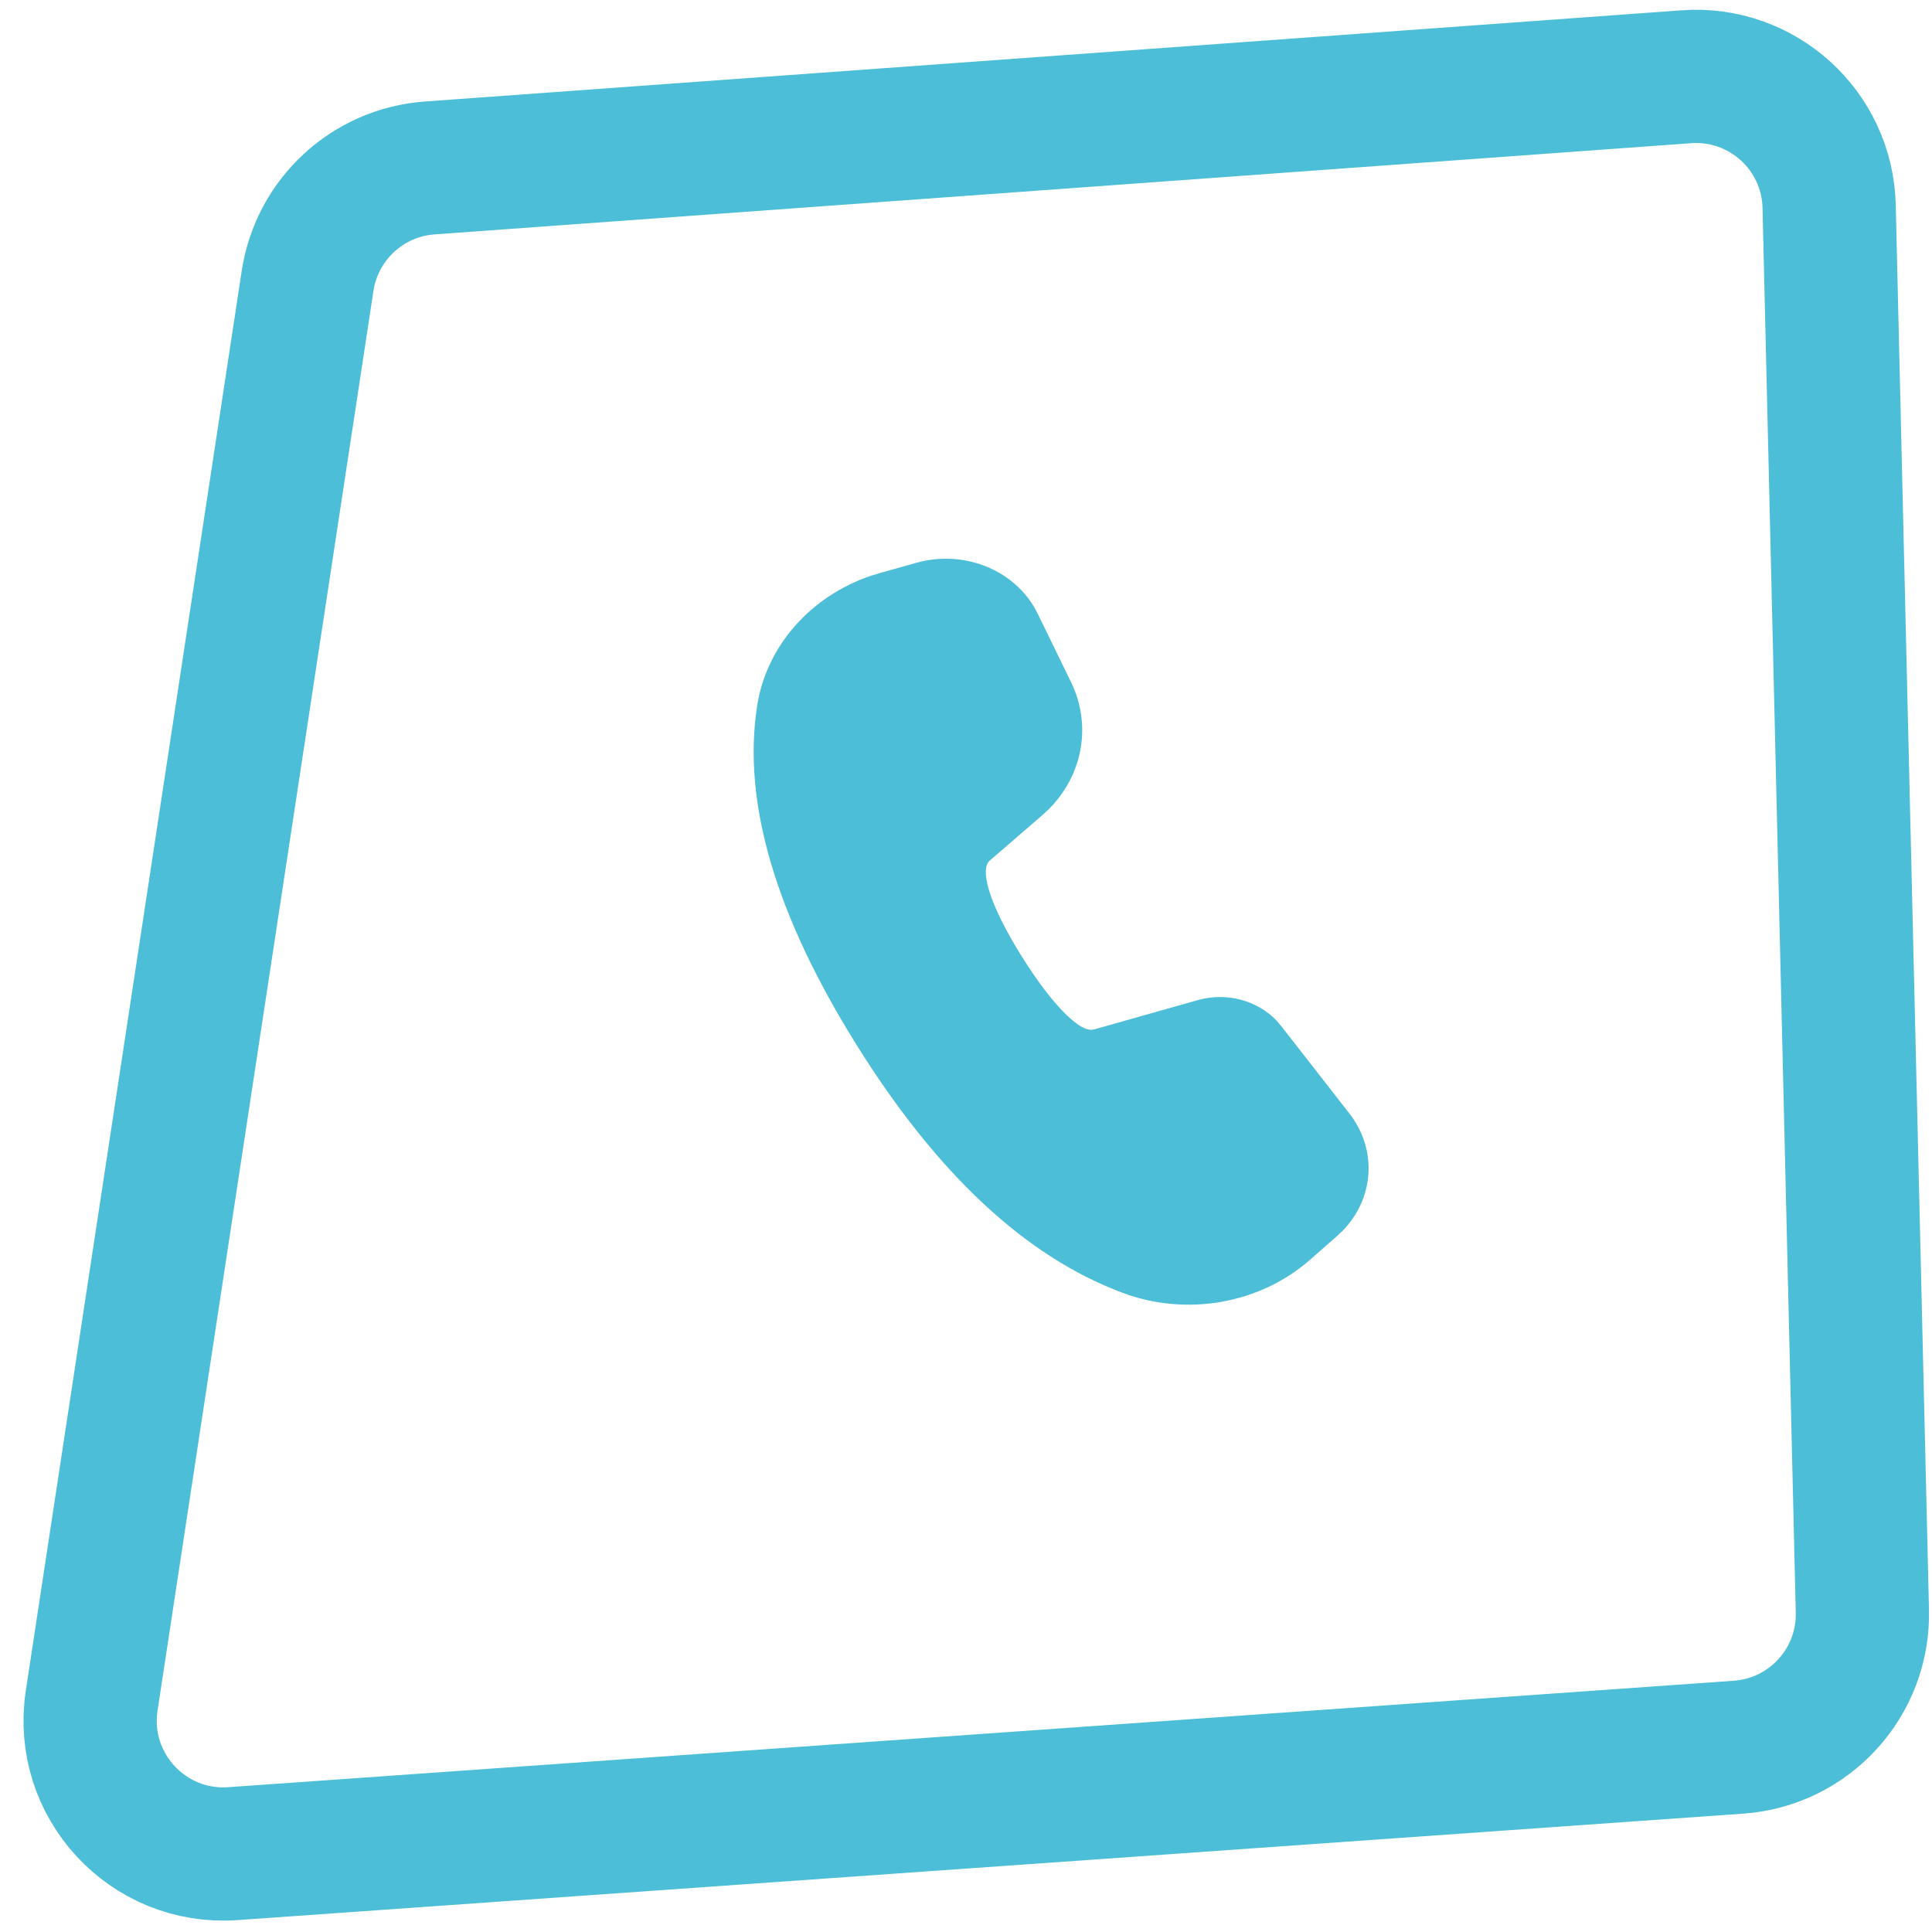
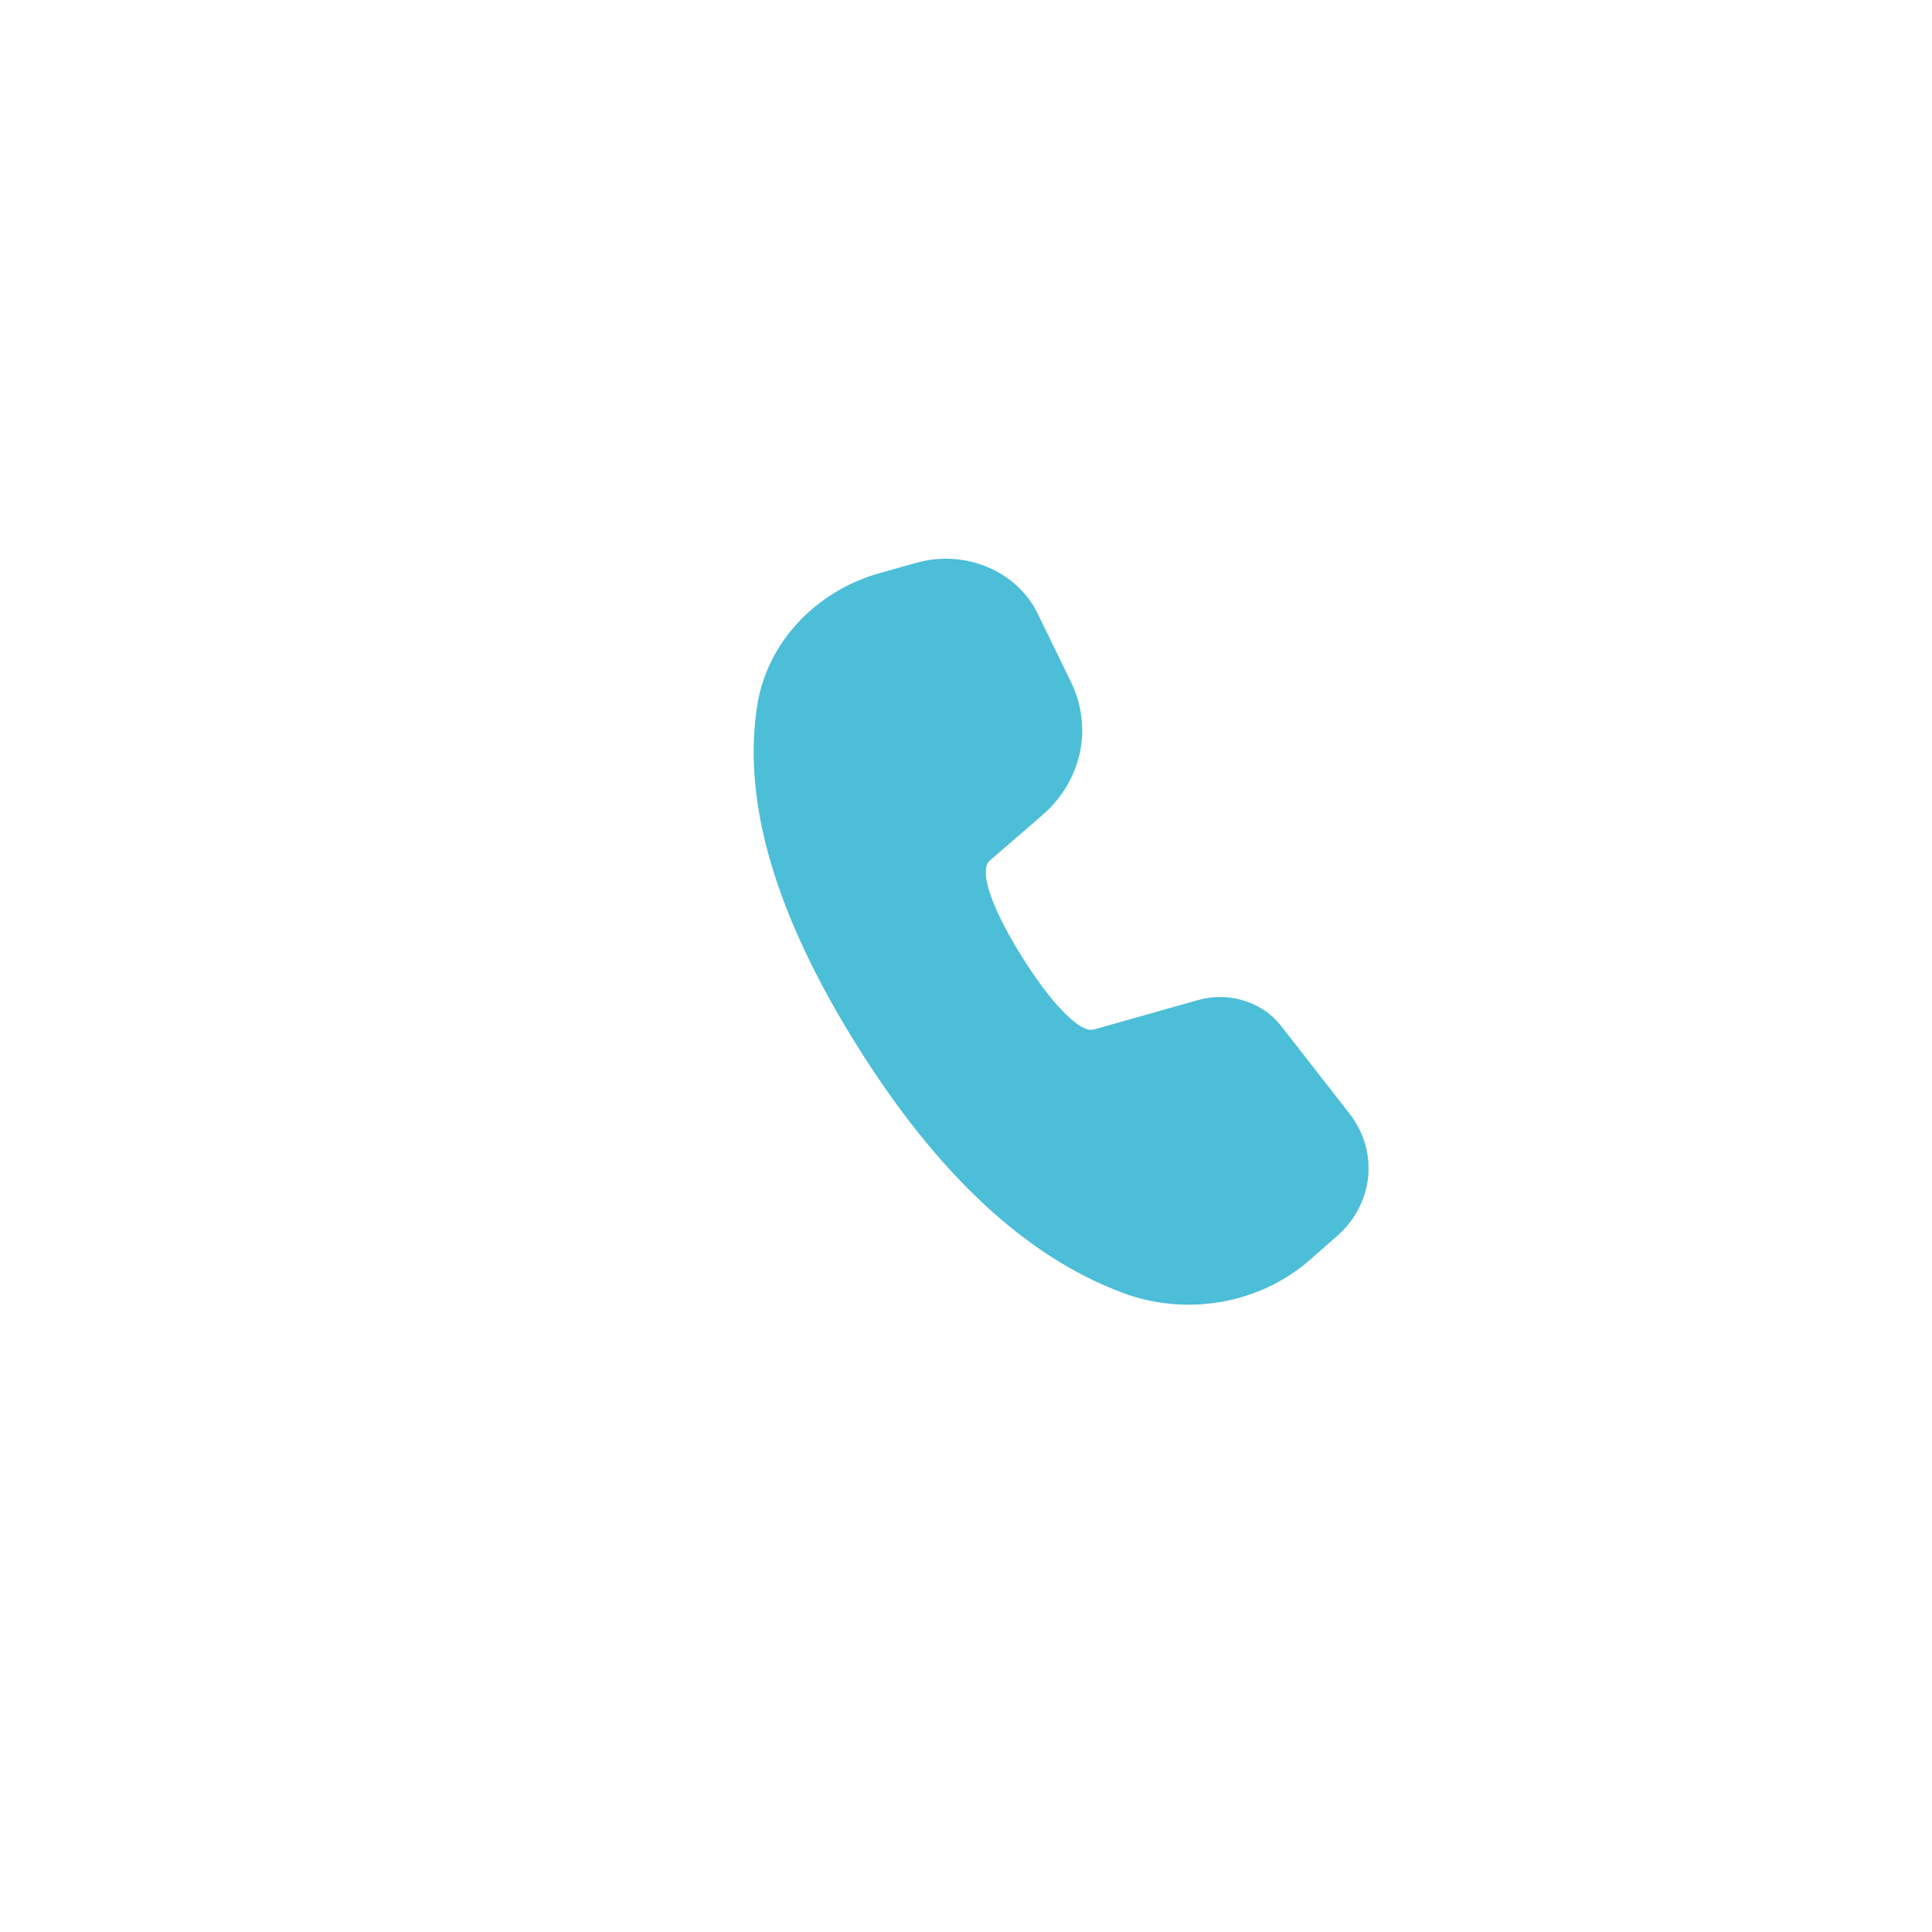
<svg xmlns="http://www.w3.org/2000/svg" width="29" height="29" viewBox="0 0 29 29" fill="none">
-   <path d="M25.312 1.152L6.45 2.521C5.518 2.588 4.758 3.292 4.617 4.215L1.376 25.528C1.183 26.795 2.216 27.914 3.494 27.824L26.096 26.226C27.162 26.15 27.98 25.251 27.955 24.183L27.456 3.099C27.429 1.957 26.452 1.069 25.312 1.152Z" stroke="#4CBED7" stroke-width="2" />
  <path d="M13.762 8.446C14.093 8.354 14.448 8.369 14.768 8.49C15.088 8.61 15.354 8.829 15.521 9.109L15.577 9.213L16.078 10.242C16.23 10.555 16.279 10.902 16.22 11.24C16.16 11.579 15.995 11.893 15.744 12.145L15.643 12.238L14.855 12.919C14.713 13.043 14.819 13.525 15.333 14.35C15.796 15.092 16.172 15.439 16.358 15.457H16.39L16.43 15.45L17.98 15.012C18.188 14.953 18.41 14.95 18.62 15.005C18.83 15.06 19.018 15.169 19.162 15.32L19.231 15.401L20.257 16.717C20.458 16.975 20.558 17.288 20.541 17.606C20.524 17.924 20.39 18.227 20.163 18.465L20.07 18.553L19.66 18.913C19.293 19.235 18.832 19.453 18.334 19.541C17.837 19.628 17.322 19.582 16.852 19.406C15.389 18.86 14.06 17.613 12.853 15.677C11.643 13.736 11.14 12.044 11.365 10.595C11.433 10.157 11.628 9.744 11.929 9.4C12.23 9.056 12.626 8.794 13.074 8.642L13.22 8.598L13.762 8.446V8.446Z" fill="#4CBED7" />
</svg>